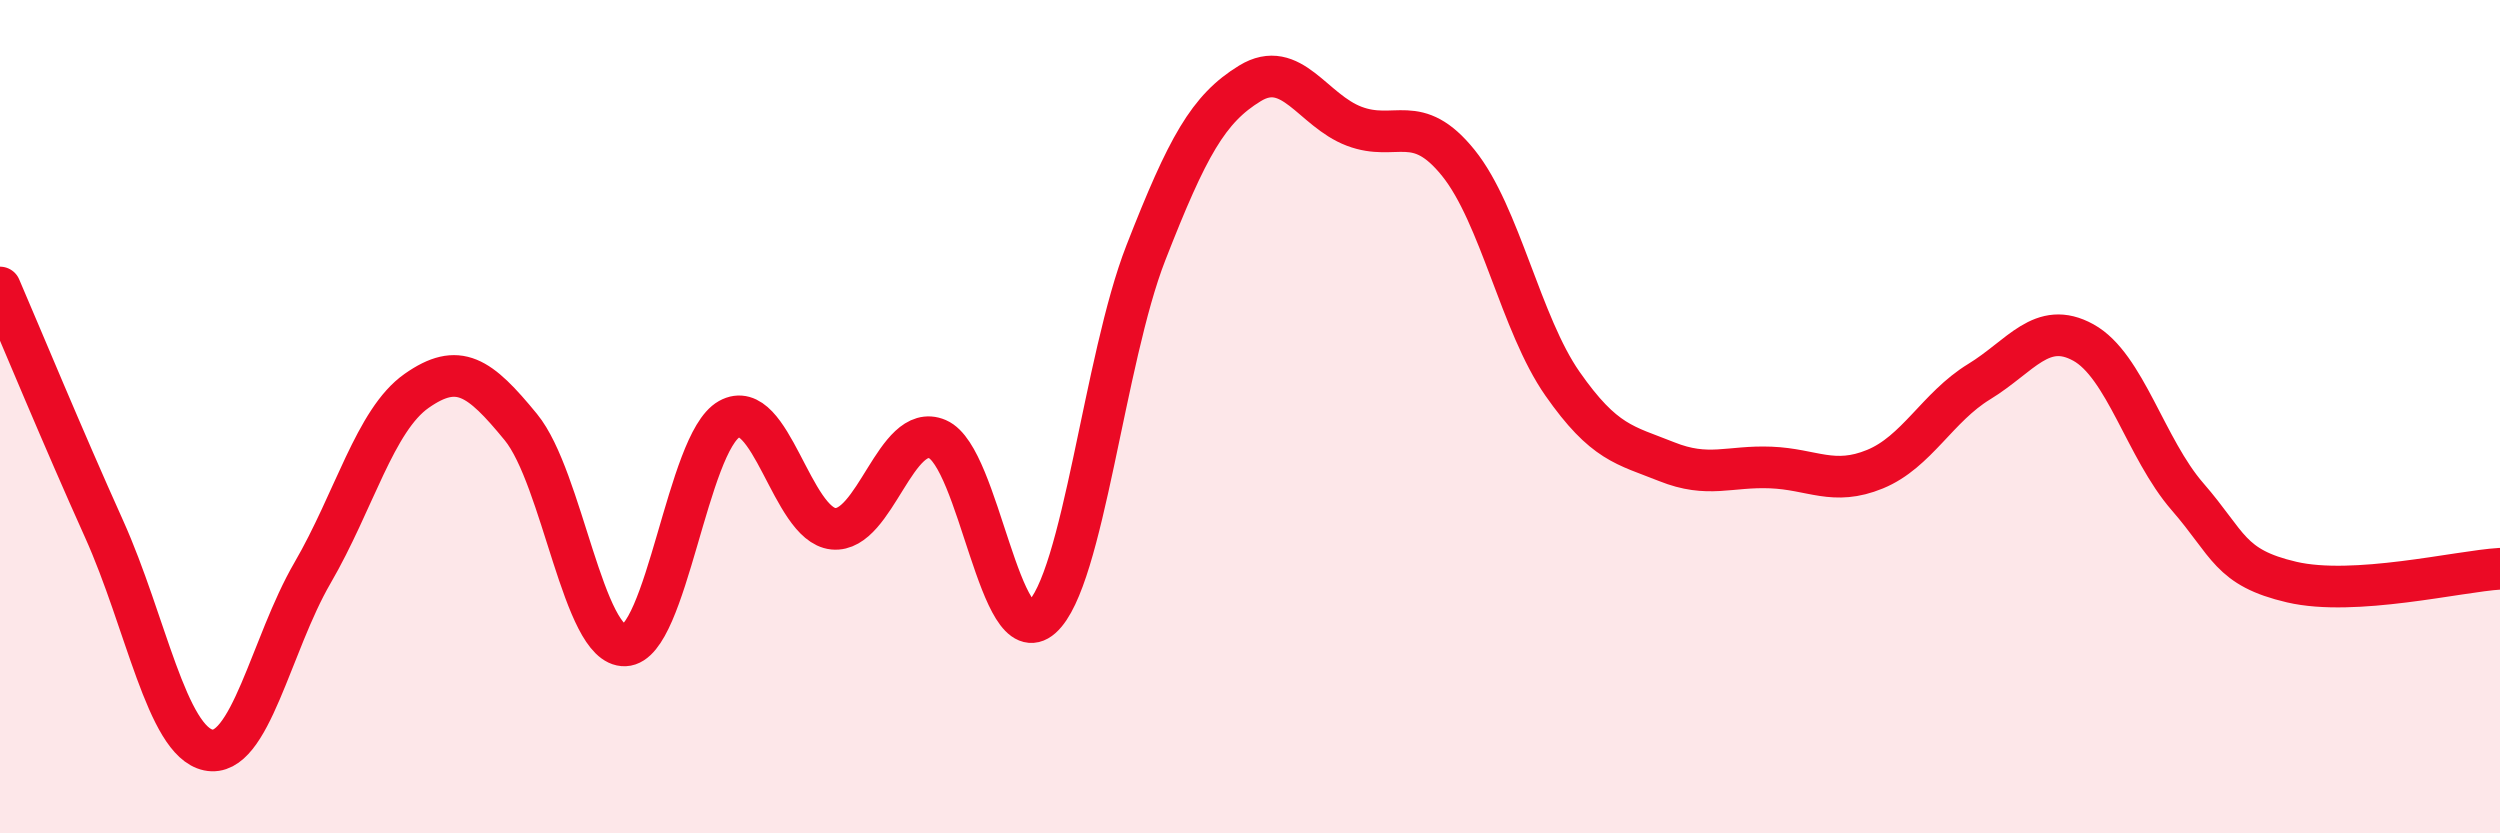
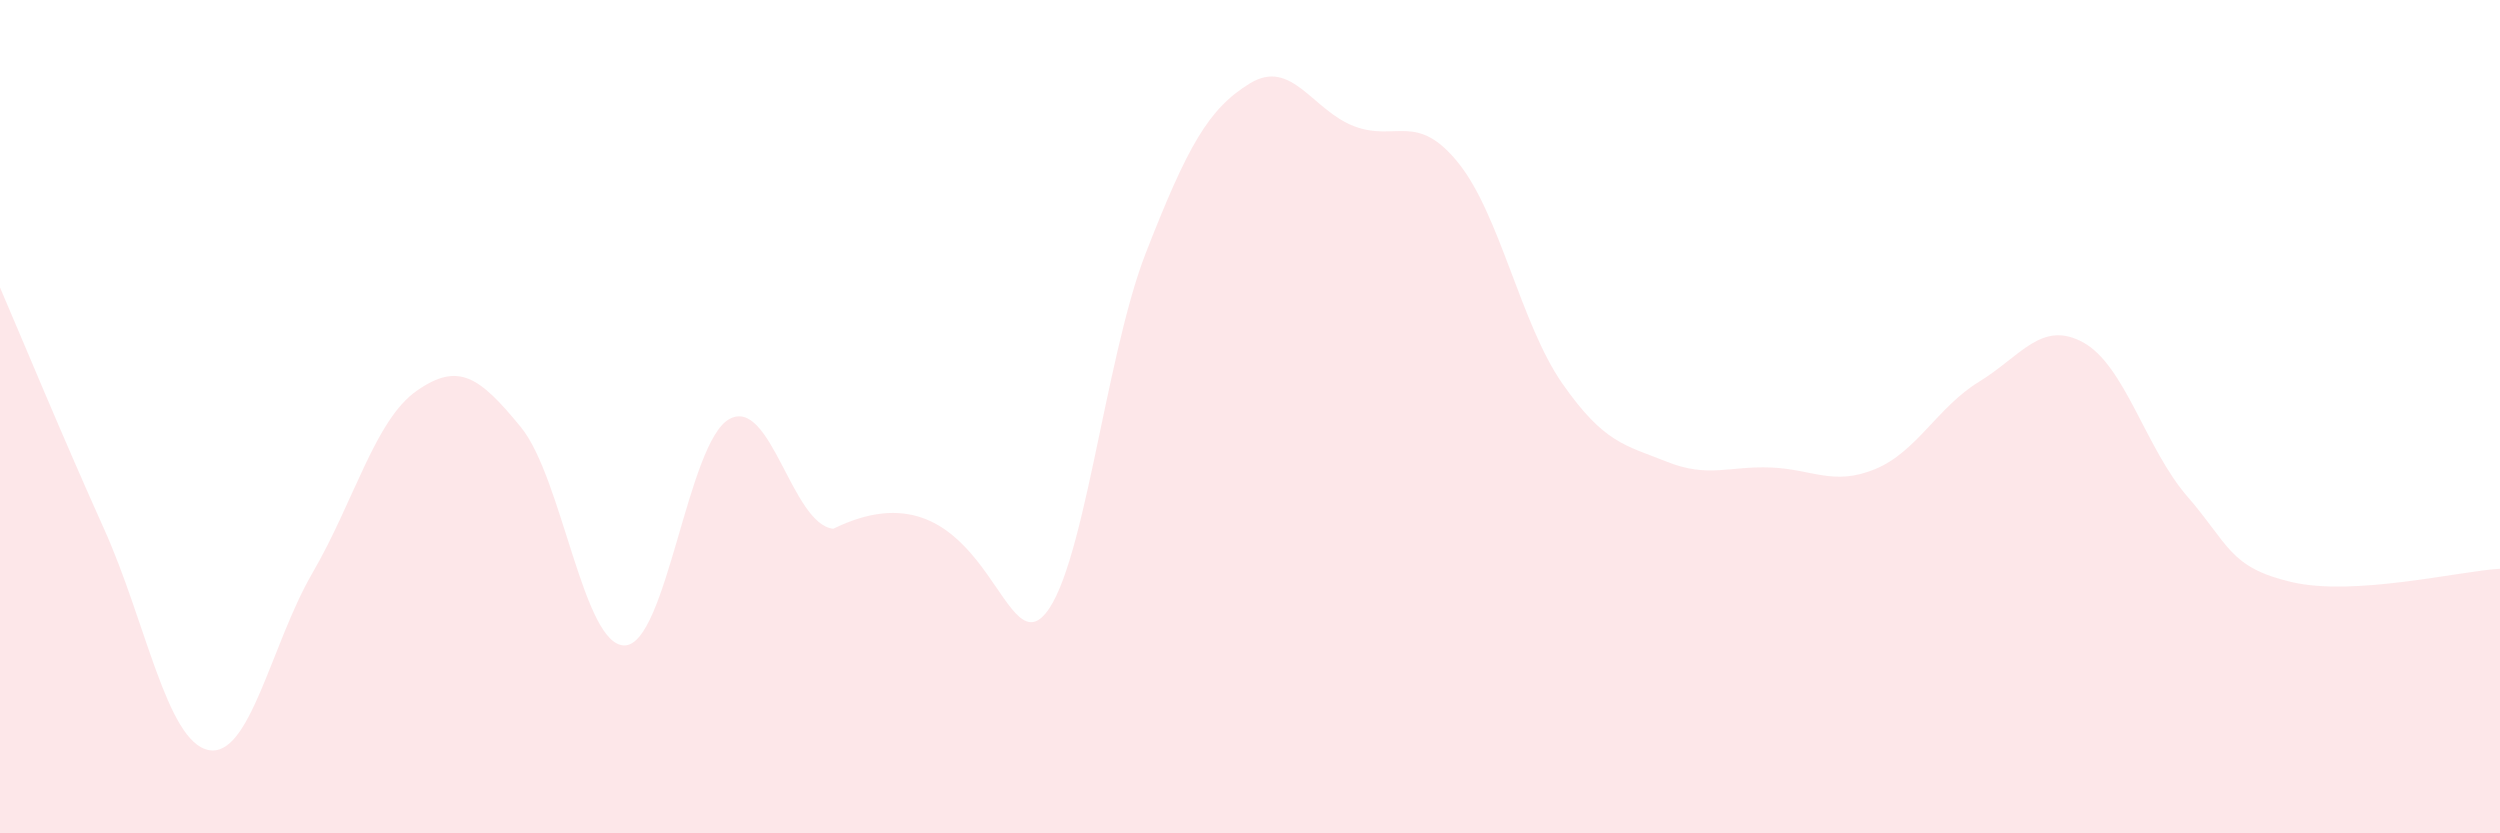
<svg xmlns="http://www.w3.org/2000/svg" width="60" height="20" viewBox="0 0 60 20">
-   <path d="M 0,6.9 C 0.5,8.06 1.5,10.48 2.5,12.7 C 3.5,14.92 4,17.79 5,18 C 6,18.21 6.5,15.47 7.5,13.75 C 8.5,12.03 9,10.08 10,9.38 C 11,8.68 11.5,9.03 12.5,10.25 C 13.5,11.47 14,15.53 15,15.49 C 16,15.45 16.5,10.62 17.5,10.06 C 18.5,9.5 19,12.59 20,12.69 C 21,12.79 21.5,10.11 22.5,10.54 C 23.5,10.97 24,15.71 25,14.82 C 26,13.93 26.5,8.63 27.5,6.07 C 28.5,3.51 29,2.61 30,2 C 31,1.39 31.5,2.65 32.5,3.03 C 33.5,3.41 34,2.67 35,3.91 C 36,5.15 36.5,7.78 37.5,9.21 C 38.5,10.64 39,10.68 40,11.08 C 41,11.48 41.5,11.18 42.5,11.22 C 43.5,11.26 44,11.67 45,11.26 C 46,10.85 46.5,9.77 47.5,9.16 C 48.5,8.55 49,7.67 50,8.22 C 51,8.77 51.5,10.77 52.5,11.92 C 53.5,13.07 53.5,13.62 55,13.97 C 56.5,14.32 59,13.71 60,13.65L60 20L0 20Z" fill="#EB0A25" opacity="0.1" stroke-linecap="round" stroke-linejoin="round" />
-   <path d="M 0,6.9 C 0.5,8.06 1.5,10.48 2.5,12.7 C 3.5,14.92 4,17.79 5,18 C 6,18.21 6.5,15.47 7.5,13.75 C 8.5,12.03 9,10.08 10,9.38 C 11,8.68 11.5,9.03 12.5,10.25 C 13.5,11.47 14,15.53 15,15.49 C 16,15.45 16.5,10.62 17.5,10.06 C 18.5,9.5 19,12.59 20,12.69 C 21,12.79 21.5,10.11 22.5,10.54 C 23.5,10.97 24,15.71 25,14.82 C 26,13.93 26.5,8.63 27.5,6.07 C 28.5,3.51 29,2.61 30,2 C 31,1.39 31.5,2.65 32.5,3.03 C 33.5,3.41 34,2.67 35,3.91 C 36,5.15 36.5,7.78 37.5,9.21 C 38.5,10.64 39,10.68 40,11.08 C 41,11.48 41.5,11.18 42.5,11.22 C 43.5,11.26 44,11.67 45,11.26 C 46,10.85 46.5,9.77 47.5,9.16 C 48.5,8.55 49,7.67 50,8.22 C 51,8.77 51.5,10.77 52.5,11.92 C 53.5,13.07 53.5,13.62 55,13.97 C 56.5,14.32 59,13.71 60,13.65" stroke="#EB0A25" stroke-width="1" fill="none" stroke-linecap="round" stroke-linejoin="round" />
+   <path d="M 0,6.9 C 0.5,8.06 1.5,10.48 2.5,12.7 C 3.5,14.92 4,17.79 5,18 C 6,18.21 6.5,15.47 7.5,13.75 C 8.5,12.03 9,10.08 10,9.38 C 11,8.68 11.5,9.03 12.5,10.25 C 13.5,11.47 14,15.53 15,15.49 C 16,15.45 16.5,10.62 17.5,10.06 C 18.5,9.5 19,12.59 20,12.69 C 23.5,10.97 24,15.71 25,14.82 C 26,13.93 26.5,8.63 27.5,6.07 C 28.5,3.51 29,2.61 30,2 C 31,1.39 31.5,2.65 32.5,3.03 C 33.5,3.41 34,2.67 35,3.91 C 36,5.15 36.5,7.78 37.5,9.21 C 38.5,10.64 39,10.68 40,11.08 C 41,11.48 41.5,11.18 42.5,11.22 C 43.5,11.26 44,11.67 45,11.26 C 46,10.85 46.5,9.77 47.5,9.16 C 48.5,8.55 49,7.67 50,8.22 C 51,8.77 51.5,10.77 52.5,11.92 C 53.5,13.07 53.5,13.62 55,13.97 C 56.5,14.32 59,13.71 60,13.65L60 20L0 20Z" fill="#EB0A25" opacity="0.1" stroke-linecap="round" stroke-linejoin="round" />
</svg>